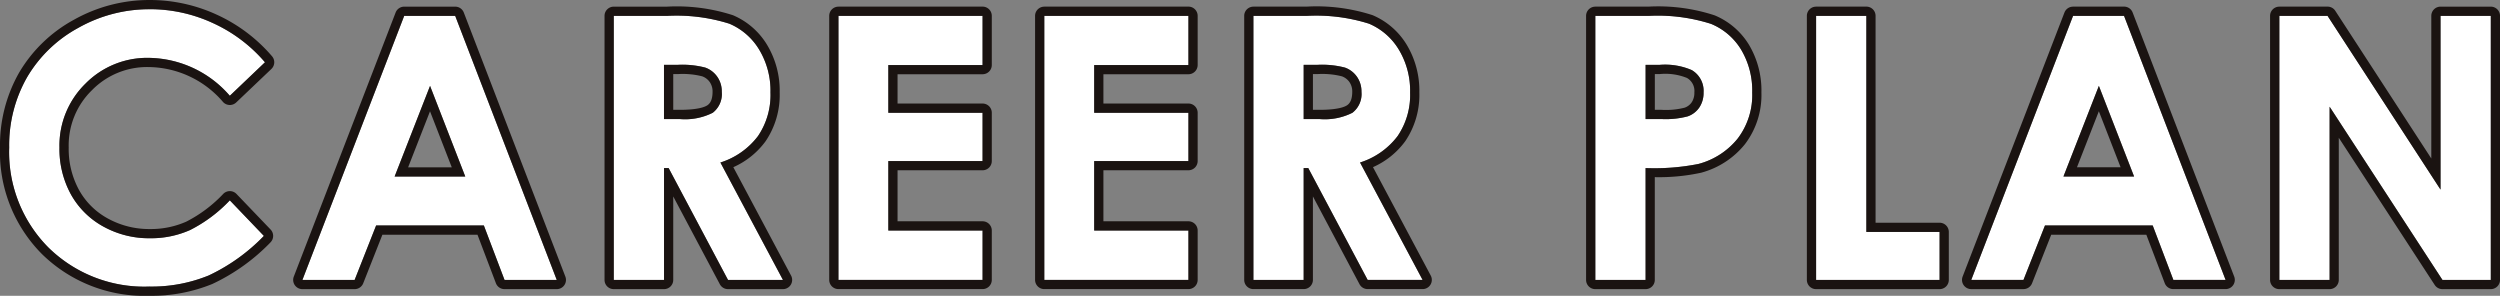
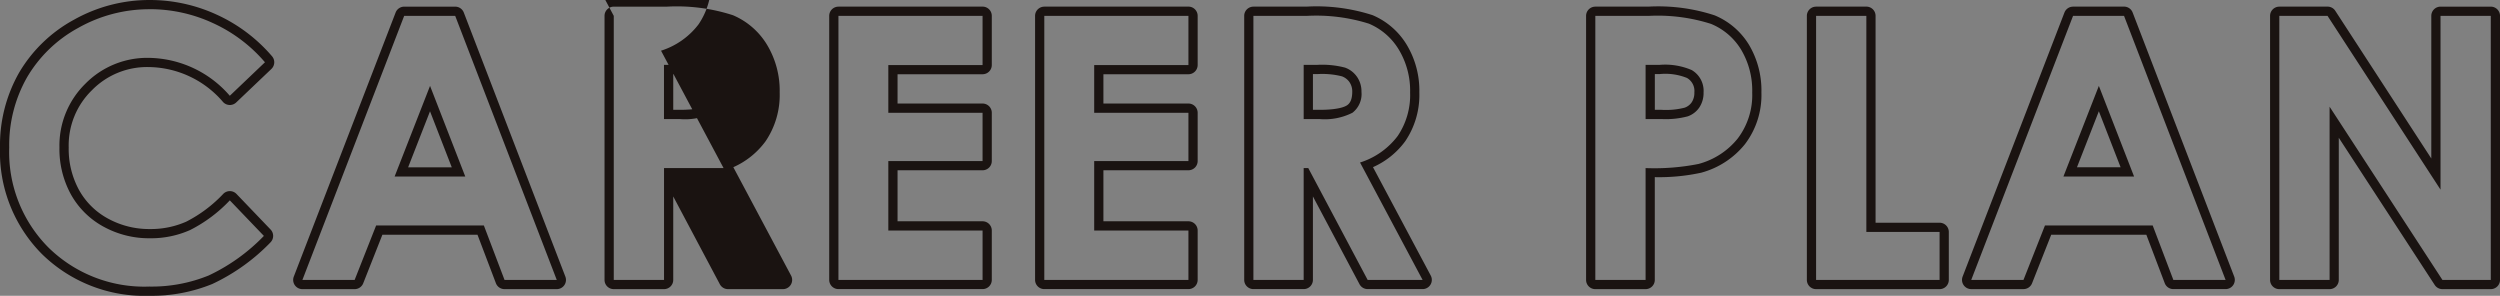
<svg xmlns="http://www.w3.org/2000/svg" width="271.04" height="32.066" viewBox="0 0 271.04 32.066">
  <rect x="0" y="0" width="271.04" height="32.066" fill="#808080" stroke="none" />
  <g transform="translate(-636 -5930)">
-     <path id="パス_12576" data-name="パス 12576" d="M-518.879-53.155l-3.811,3.633a11.8,11.8,0,0,0-8.75-4.11,9.4,9.4,0,0,0-6.912,2.8,9.389,9.389,0,0,0-2.81,6.915,10.223,10.223,0,0,0,1.244,5.084,8.919,8.919,0,0,0,3.519,3.487,10.217,10.217,0,0,0,5.055,1.266,10.418,10.418,0,0,0,4.336-.886,15.543,15.543,0,0,0,4.317-3.224L-519-34.331a20.28,20.28,0,0,1-5.994,4.293,16.359,16.359,0,0,1-6.441,1.2,14.828,14.828,0,0,1-10.927-4.233,14.653,14.653,0,0,1-4.252-10.849,14.849,14.849,0,0,1,1.936-7.609,14.4,14.4,0,0,1,5.546-5.352,15.64,15.64,0,0,1,7.774-2.024,16.255,16.255,0,0,1,6.821,1.5A16.311,16.311,0,0,1-518.879-53.155Zm15.095-5.031h5.526l11.01,28.626h-5.663l-2.24-5.9h-11.681l-2.329,5.9h-5.663Zm2.8,7.589-3.841,9.827h7.658Zm19.916-7.589h5.773a19.084,19.084,0,0,1,6.755.847,6.922,6.922,0,0,1,3.236,2.812,8.615,8.615,0,0,1,1.225,4.651,7.924,7.924,0,0,1-1.352,4.719,8.208,8.208,0,0,1-4.076,2.87l6.781,12.727h-5.957l-6.437-12.124h-.5V-29.56h-5.449ZM-475.622-47h1.707a6.666,6.666,0,0,0,3.579-.683,2.565,2.565,0,0,0,.98-2.265,2.771,2.771,0,0,0-.485-1.63,2.69,2.69,0,0,0-1.3-1,9.855,9.855,0,0,0-2.988-.3h-1.494Zm18.914-11.19h15.627v5.332H-451.3v5.176h10.217v5.235H-451.3v7.531h10.217v5.352h-15.627Zm22.319,0h15.626v5.332h-10.217v5.176h10.217v5.235h-10.217v7.531h10.217v5.352h-15.626Zm22.669,0h5.773a19.084,19.084,0,0,1,6.755.847,6.921,6.921,0,0,1,3.236,2.812,8.615,8.615,0,0,1,1.225,4.651,7.924,7.924,0,0,1-1.352,4.719,8.208,8.208,0,0,1-4.076,2.87l6.781,12.727h-5.957l-6.437-12.124h-.5V-29.56h-5.449ZM-406.271-47h1.707a6.666,6.666,0,0,0,3.579-.683,2.565,2.565,0,0,0,.98-2.265,2.771,2.771,0,0,0-.485-1.63,2.69,2.69,0,0,0-1.3-1,9.855,9.855,0,0,0-2.988-.3h-1.494Zm31.62-11.19h5.78a19.016,19.016,0,0,1,6.762.866,6.878,6.878,0,0,1,3.269,2.8,8.655,8.655,0,0,1,1.2,4.641,7.793,7.793,0,0,1-1.567,4.982,8.127,8.127,0,0,1-4.252,2.763,24.445,24.445,0,0,1-5.741.448V-29.56h-5.449ZM-369.2-47h1.732a9.357,9.357,0,0,0,2.841-.293,2.526,2.526,0,0,0,1.255-.966,2.833,2.833,0,0,0,.457-1.63,2.606,2.606,0,0,0-1.284-2.421,7.322,7.322,0,0,0-3.464-.566H-369.2Zm18.486-11.19h5.449v23.43h7.94v5.2h-13.389Zm27.861,0h5.526l11.01,28.626h-5.663l-2.24-5.9H-325.9l-2.329,5.9h-5.663Zm2.8,7.589-3.841,9.827h7.659Zm19.566-7.589h5.227l12.248,18.837V-58.186h5.449V-29.56h-5.242l-12.233-18.779V-29.56h-5.449Z" transform="translate(1183.609 5989.907)" fill="#fff" />
-     <path id="パス_12576_-_アウトライン" data-name="パス 12576 - アウトライン" d="M-531.353-58.906a15.641,15.641,0,0,0-7.774,2.024,14.4,14.4,0,0,0-5.546,5.352,14.85,14.85,0,0,0-1.936,7.609,14.653,14.653,0,0,0,4.252,10.849,14.828,14.828,0,0,0,10.927,4.233,16.359,16.359,0,0,0,6.441-1.2A20.28,20.28,0,0,0-519-34.331l-3.694-3.855a15.543,15.543,0,0,1-4.316,3.224,10.418,10.418,0,0,1-4.336.886,10.217,10.217,0,0,1-5.055-1.266,8.919,8.919,0,0,1-3.519-3.487,10.222,10.222,0,0,1-1.244-5.084,9.389,9.389,0,0,1,2.809-6.915,9.4,9.4,0,0,1,6.912-2.805,11.8,11.8,0,0,1,8.749,4.11l3.811-3.633a16.31,16.31,0,0,0-5.653-4.255,16.255,16.255,0,0,0-6.821-1.5m27.569.72L-514.823-29.56h5.663l2.329-5.9h11.681l2.24,5.9h5.663l-11.01-28.626h-5.526m6.615,17.417h-7.658l3.841-9.827,3.818,9.827m16.1-17.417V-29.56h5.449V-41.684h.5l6.437,12.124h5.957l-6.781-12.727a8.208,8.208,0,0,0,4.076-2.87,7.925,7.925,0,0,0,1.352-4.719,8.615,8.615,0,0,0-1.225-4.651,6.922,6.922,0,0,0-3.236-2.812,19.084,19.084,0,0,0-6.755-.846h-5.773M-473.915-47h-1.707v-5.877h1.494a9.854,9.854,0,0,1,2.988.3,2.69,2.69,0,0,1,1.3,1,2.772,2.772,0,0,1,.485,1.63,2.565,2.565,0,0,1-.98,2.265,6.666,6.666,0,0,1-3.579.683m17.206-11.19V-29.56h15.626v-5.352H-451.3v-7.531h10.217v-5.235H-451.3v-5.176h10.217v-5.332h-15.626m22.319,0V-29.56h15.626v-5.352h-10.217v-7.531h10.217v-5.235h-10.217v-5.176h10.217v-5.332h-15.626m22.67,0V-29.56h5.449V-41.684h.5l6.437,12.124h5.957l-6.781-12.727a8.208,8.208,0,0,0,4.076-2.87,7.925,7.925,0,0,0,1.352-4.719,8.615,8.615,0,0,0-1.225-4.651,6.921,6.921,0,0,0-3.236-2.812,19.084,19.084,0,0,0-6.755-.846h-5.773M-404.563-47h-1.707v-5.877h1.494a9.854,9.854,0,0,1,2.988.3,2.689,2.689,0,0,1,1.3,1,2.771,2.771,0,0,1,.485,1.63,2.565,2.565,0,0,1-.98,2.265,6.666,6.666,0,0,1-3.579.683m29.912-11.19V-29.56h5.449V-41.684a24.445,24.445,0,0,0,5.741-.448,8.127,8.127,0,0,0,4.252-2.763,7.793,7.793,0,0,0,1.567-4.982,8.655,8.655,0,0,0-1.2-4.641,6.878,6.878,0,0,0-3.269-2.8,19.017,19.017,0,0,0-6.762-.866h-5.78M-367.47-47H-369.2v-5.877h1.537a7.321,7.321,0,0,1,3.464.566,2.606,2.606,0,0,1,1.284,2.421,2.833,2.833,0,0,1-.457,1.63,2.526,2.526,0,0,1-1.255.966A9.357,9.357,0,0,1-367.47-47m16.754-11.19V-29.56h13.389v-5.2h-7.94v-23.43h-5.449m27.861,0L-333.895-29.56h5.663l2.329-5.9h11.681l2.24,5.9h5.663l-11.01-28.626h-5.526m6.615,17.417H-323.9l3.841-9.827,3.818,9.827m15.748-17.417V-29.56h5.449V-48.339l12.233,18.779h5.242V-58.186h-5.449v18.837l-12.248-18.837h-5.227m-230.86-1.72a17.323,17.323,0,0,1,7.236,1.586,17.379,17.379,0,0,1,6,4.512,1,1,0,0,1-.068,1.376L-522-48.8a1,1,0,0,1-.716.276,1,1,0,0,1-.7-.312,10.752,10.752,0,0,0-8.023-3.8,8.368,8.368,0,0,0-6.206,2.513,8.354,8.354,0,0,0-2.516,6.208,9.283,9.283,0,0,0,1.117,4.6,7.867,7.867,0,0,0,3.133,3.1,9.276,9.276,0,0,0,4.569,1.14,9.475,9.475,0,0,0,3.924-.8,14.662,14.662,0,0,0,4.023-3.022,1,1,0,0,1,.717-.29,1,1,0,0,1,.71.308l3.694,3.855a1,1,0,0,1-.023,1.408,21.344,21.344,0,0,1-6.3,4.5,17.424,17.424,0,0,1-6.832,1.277,15.858,15.858,0,0,1-11.632-4.524,15.682,15.682,0,0,1-4.547-11.558,15.9,15.9,0,0,1,2.072-8.112,15.449,15.449,0,0,1,5.921-5.721A16.7,16.7,0,0,1-531.353-59.906Zm27.569.72h5.526a1,1,0,0,1,.933.641l11.01,28.626a1,1,0,0,1-.109.925,1,1,0,0,1-.824.434h-5.663a1,1,0,0,1-.935-.645l-1.995-5.252h-10.311l-2.079,5.264a1,1,0,0,1-.93.633h-5.663a1,1,0,0,1-.825-.434,1,1,0,0,1-.108-.926l11.039-28.626A1,1,0,0,1-503.784-59.186Zm5.154,17.417-2.359-6.073-2.373,6.073Zm17.559-17.417h5.773a19.733,19.733,0,0,1,7.143.925,7.934,7.934,0,0,1,3.7,3.2,9.635,9.635,0,0,1,1.376,5.18,8.935,8.935,0,0,1-1.538,5.3,8.692,8.692,0,0,1-3.488,2.8l6.261,11.751a1,1,0,0,1-.025.985,1,1,0,0,1-.857.485h-5.957a1,1,0,0,1-.883-.531l-5.053-9.516v9.047a1,1,0,0,1-1,1h-5.449a1,1,0,0,1-1-1V-58.186A1,1,0,0,1-481.071-59.186ZM-473.915-48c1.988,0,2.737-.316,3.007-.5.137-.1.552-.385.552-1.445a1.782,1.782,0,0,0-.3-1.057,1.7,1.7,0,0,0-.829-.632,8.661,8.661,0,0,0-2.639-.24h-.494V-48Zm17.206-11.19h15.626a1,1,0,0,1,1,1v5.332a1,1,0,0,1-1,1H-450.3v3.176h9.217a1,1,0,0,1,1,1v5.235a1,1,0,0,1-1,1H-450.3v5.531h9.217a1,1,0,0,1,1,1v5.352a1,1,0,0,1-1,1h-15.626a1,1,0,0,1-1-1V-58.186A1,1,0,0,1-456.708-59.186Zm22.319,0h15.626a1,1,0,0,1,1,1v5.332a1,1,0,0,1-1,1h-9.217v3.176h9.217a1,1,0,0,1,1,1v5.235a1,1,0,0,1-1,1h-9.217v5.531h9.217a1,1,0,0,1,1,1v5.352a1,1,0,0,1-1,1h-15.626a1,1,0,0,1-1-1V-58.186A1,1,0,0,1-434.389-59.186Zm22.67,0h5.773a19.733,19.733,0,0,1,7.142.925,7.934,7.934,0,0,1,3.7,3.2,9.636,9.636,0,0,1,1.376,5.18,8.935,8.935,0,0,1-1.538,5.3,8.692,8.692,0,0,1-3.488,2.8l6.261,11.751a1,1,0,0,1-.025.985,1,1,0,0,1-.857.485h-5.957a1,1,0,0,1-.883-.531l-5.052-9.516v9.047a1,1,0,0,1-1,1h-5.449a1,1,0,0,1-1-1V-58.186A1,1,0,0,1-411.719-59.186ZM-404.563-48c1.988,0,2.737-.316,3.007-.5.137-.1.552-.385.552-1.445a1.782,1.782,0,0,0-.3-1.057,1.7,1.7,0,0,0-.829-.632,8.661,8.661,0,0,0-2.639-.24h-.494V-48Zm29.912-11.19h5.78a19.684,19.684,0,0,1,7.148.943,7.89,7.89,0,0,1,3.734,3.2,9.674,9.674,0,0,1,1.346,5.167,8.8,8.8,0,0,1-1.782,5.6,9.142,9.142,0,0,1-4.759,3.1h-.005a21.455,21.455,0,0,1-5.014.479V-29.56a1,1,0,0,1-1,1h-5.449a1,1,0,0,1-1-1V-58.186A1,1,0,0,1-374.651-59.186ZM-367.47-48a8.184,8.184,0,0,0,2.5-.232,1.536,1.536,0,0,0,.772-.589,1.846,1.846,0,0,0,.285-1.069,1.62,1.62,0,0,0-.794-1.561l-.008-.005a6.25,6.25,0,0,0-2.946-.421h-.537V-48Zm16.754-11.19h5.449a1,1,0,0,1,1,1v22.43h6.94a1,1,0,0,1,1,1v5.2a1,1,0,0,1-1,1h-13.389a1,1,0,0,1-1-1V-58.186A1,1,0,0,1-350.717-59.186Zm27.861,0h5.526a1,1,0,0,1,.933.641l11.01,28.626a1,1,0,0,1-.109.925,1,1,0,0,1-.824.434h-5.663a1,1,0,0,1-.935-.645l-1.995-5.251h-10.311l-2.079,5.264a1,1,0,0,1-.93.633h-5.663a1,1,0,0,1-.825-.434,1,1,0,0,1-.108-.926l11.039-28.626A1,1,0,0,1-322.856-59.186Zm5.154,17.417-2.359-6.073-2.373,6.073Zm17.209-17.417h5.227a1,1,0,0,1,.838.455l10.41,16.01V-58.186a1,1,0,0,1,1-1h5.449a1,1,0,0,1,1,1V-29.56a1,1,0,0,1-1,1h-5.242a1,1,0,0,1-.838-.454l-10.4-15.958V-29.56a1,1,0,0,1-1,1h-5.449a1,1,0,0,1-1-1V-58.186A1,1,0,0,1-300.493-59.186Z" transform="translate(1183.609 5989.907)" fill="#1a1311" />
+     <path id="パス_12576_-_アウトライン" data-name="パス 12576 - アウトライン" d="M-531.353-58.906a15.641,15.641,0,0,0-7.774,2.024,14.4,14.4,0,0,0-5.546,5.352,14.85,14.85,0,0,0-1.936,7.609,14.653,14.653,0,0,0,4.252,10.849,14.828,14.828,0,0,0,10.927,4.233,16.359,16.359,0,0,0,6.441-1.2A20.28,20.28,0,0,0-519-34.331l-3.694-3.855a15.543,15.543,0,0,1-4.316,3.224,10.418,10.418,0,0,1-4.336.886,10.217,10.217,0,0,1-5.055-1.266,8.919,8.919,0,0,1-3.519-3.487,10.222,10.222,0,0,1-1.244-5.084,9.389,9.389,0,0,1,2.809-6.915,9.4,9.4,0,0,1,6.912-2.805,11.8,11.8,0,0,1,8.749,4.11l3.811-3.633a16.31,16.31,0,0,0-5.653-4.255,16.255,16.255,0,0,0-6.821-1.5m27.569.72L-514.823-29.56h5.663l2.329-5.9h11.681l2.24,5.9h5.663l-11.01-28.626h-5.526m6.615,17.417h-7.658l3.841-9.827,3.818,9.827m16.1-17.417V-29.56h5.449V-41.684h.5h5.957l-6.781-12.727a8.208,8.208,0,0,0,4.076-2.87,7.925,7.925,0,0,0,1.352-4.719,8.615,8.615,0,0,0-1.225-4.651,6.922,6.922,0,0,0-3.236-2.812,19.084,19.084,0,0,0-6.755-.846h-5.773M-473.915-47h-1.707v-5.877h1.494a9.854,9.854,0,0,1,2.988.3,2.69,2.69,0,0,1,1.3,1,2.772,2.772,0,0,1,.485,1.63,2.565,2.565,0,0,1-.98,2.265,6.666,6.666,0,0,1-3.579.683m17.206-11.19V-29.56h15.626v-5.352H-451.3v-7.531h10.217v-5.235H-451.3v-5.176h10.217v-5.332h-15.626m22.319,0V-29.56h15.626v-5.352h-10.217v-7.531h10.217v-5.235h-10.217v-5.176h10.217v-5.332h-15.626m22.67,0V-29.56h5.449V-41.684h.5l6.437,12.124h5.957l-6.781-12.727a8.208,8.208,0,0,0,4.076-2.87,7.925,7.925,0,0,0,1.352-4.719,8.615,8.615,0,0,0-1.225-4.651,6.921,6.921,0,0,0-3.236-2.812,19.084,19.084,0,0,0-6.755-.846h-5.773M-404.563-47h-1.707v-5.877h1.494a9.854,9.854,0,0,1,2.988.3,2.689,2.689,0,0,1,1.3,1,2.771,2.771,0,0,1,.485,1.63,2.565,2.565,0,0,1-.98,2.265,6.666,6.666,0,0,1-3.579.683m29.912-11.19V-29.56h5.449V-41.684a24.445,24.445,0,0,0,5.741-.448,8.127,8.127,0,0,0,4.252-2.763,7.793,7.793,0,0,0,1.567-4.982,8.655,8.655,0,0,0-1.2-4.641,6.878,6.878,0,0,0-3.269-2.8,19.017,19.017,0,0,0-6.762-.866h-5.78M-367.47-47H-369.2v-5.877h1.537a7.321,7.321,0,0,1,3.464.566,2.606,2.606,0,0,1,1.284,2.421,2.833,2.833,0,0,1-.457,1.63,2.526,2.526,0,0,1-1.255.966A9.357,9.357,0,0,1-367.47-47m16.754-11.19V-29.56h13.389v-5.2h-7.94v-23.43h-5.449m27.861,0L-333.895-29.56h5.663l2.329-5.9h11.681l2.24,5.9h5.663l-11.01-28.626h-5.526m6.615,17.417H-323.9l3.841-9.827,3.818,9.827m15.748-17.417V-29.56h5.449V-48.339l12.233,18.779h5.242V-58.186h-5.449v18.837l-12.248-18.837h-5.227m-230.86-1.72a17.323,17.323,0,0,1,7.236,1.586,17.379,17.379,0,0,1,6,4.512,1,1,0,0,1-.068,1.376L-522-48.8a1,1,0,0,1-.716.276,1,1,0,0,1-.7-.312,10.752,10.752,0,0,0-8.023-3.8,8.368,8.368,0,0,0-6.206,2.513,8.354,8.354,0,0,0-2.516,6.208,9.283,9.283,0,0,0,1.117,4.6,7.867,7.867,0,0,0,3.133,3.1,9.276,9.276,0,0,0,4.569,1.14,9.475,9.475,0,0,0,3.924-.8,14.662,14.662,0,0,0,4.023-3.022,1,1,0,0,1,.717-.29,1,1,0,0,1,.71.308l3.694,3.855a1,1,0,0,1-.023,1.408,21.344,21.344,0,0,1-6.3,4.5,17.424,17.424,0,0,1-6.832,1.277,15.858,15.858,0,0,1-11.632-4.524,15.682,15.682,0,0,1-4.547-11.558,15.9,15.9,0,0,1,2.072-8.112,15.449,15.449,0,0,1,5.921-5.721A16.7,16.7,0,0,1-531.353-59.906Zm27.569.72h5.526a1,1,0,0,1,.933.641l11.01,28.626a1,1,0,0,1-.109.925,1,1,0,0,1-.824.434h-5.663a1,1,0,0,1-.935-.645l-1.995-5.252h-10.311l-2.079,5.264a1,1,0,0,1-.93.633h-5.663a1,1,0,0,1-.825-.434,1,1,0,0,1-.108-.926l11.039-28.626A1,1,0,0,1-503.784-59.186Zm5.154,17.417-2.359-6.073-2.373,6.073Zm17.559-17.417h5.773a19.733,19.733,0,0,1,7.143.925,7.934,7.934,0,0,1,3.7,3.2,9.635,9.635,0,0,1,1.376,5.18,8.935,8.935,0,0,1-1.538,5.3,8.692,8.692,0,0,1-3.488,2.8l6.261,11.751a1,1,0,0,1-.025.985,1,1,0,0,1-.857.485h-5.957a1,1,0,0,1-.883-.531l-5.053-9.516v9.047a1,1,0,0,1-1,1h-5.449a1,1,0,0,1-1-1V-58.186A1,1,0,0,1-481.071-59.186ZM-473.915-48c1.988,0,2.737-.316,3.007-.5.137-.1.552-.385.552-1.445a1.782,1.782,0,0,0-.3-1.057,1.7,1.7,0,0,0-.829-.632,8.661,8.661,0,0,0-2.639-.24h-.494V-48Zm17.206-11.19h15.626a1,1,0,0,1,1,1v5.332a1,1,0,0,1-1,1H-450.3v3.176h9.217a1,1,0,0,1,1,1v5.235a1,1,0,0,1-1,1H-450.3v5.531h9.217a1,1,0,0,1,1,1v5.352a1,1,0,0,1-1,1h-15.626a1,1,0,0,1-1-1V-58.186A1,1,0,0,1-456.708-59.186Zm22.319,0h15.626a1,1,0,0,1,1,1v5.332a1,1,0,0,1-1,1h-9.217v3.176h9.217a1,1,0,0,1,1,1v5.235a1,1,0,0,1-1,1h-9.217v5.531h9.217a1,1,0,0,1,1,1v5.352a1,1,0,0,1-1,1h-15.626a1,1,0,0,1-1-1V-58.186A1,1,0,0,1-434.389-59.186Zm22.67,0h5.773a19.733,19.733,0,0,1,7.142.925,7.934,7.934,0,0,1,3.7,3.2,9.636,9.636,0,0,1,1.376,5.18,8.935,8.935,0,0,1-1.538,5.3,8.692,8.692,0,0,1-3.488,2.8l6.261,11.751a1,1,0,0,1-.025.985,1,1,0,0,1-.857.485h-5.957a1,1,0,0,1-.883-.531l-5.052-9.516v9.047a1,1,0,0,1-1,1h-5.449a1,1,0,0,1-1-1V-58.186A1,1,0,0,1-411.719-59.186ZM-404.563-48c1.988,0,2.737-.316,3.007-.5.137-.1.552-.385.552-1.445a1.782,1.782,0,0,0-.3-1.057,1.7,1.7,0,0,0-.829-.632,8.661,8.661,0,0,0-2.639-.24h-.494V-48Zm29.912-11.19h5.78a19.684,19.684,0,0,1,7.148.943,7.89,7.89,0,0,1,3.734,3.2,9.674,9.674,0,0,1,1.346,5.167,8.8,8.8,0,0,1-1.782,5.6,9.142,9.142,0,0,1-4.759,3.1h-.005a21.455,21.455,0,0,1-5.014.479V-29.56a1,1,0,0,1-1,1h-5.449a1,1,0,0,1-1-1V-58.186A1,1,0,0,1-374.651-59.186ZM-367.47-48a8.184,8.184,0,0,0,2.5-.232,1.536,1.536,0,0,0,.772-.589,1.846,1.846,0,0,0,.285-1.069,1.62,1.62,0,0,0-.794-1.561l-.008-.005a6.25,6.25,0,0,0-2.946-.421h-.537V-48Zm16.754-11.19h5.449a1,1,0,0,1,1,1v22.43h6.94a1,1,0,0,1,1,1v5.2a1,1,0,0,1-1,1h-13.389a1,1,0,0,1-1-1V-58.186A1,1,0,0,1-350.717-59.186Zm27.861,0h5.526a1,1,0,0,1,.933.641l11.01,28.626a1,1,0,0,1-.109.925,1,1,0,0,1-.824.434h-5.663a1,1,0,0,1-.935-.645l-1.995-5.251h-10.311l-2.079,5.264a1,1,0,0,1-.93.633h-5.663a1,1,0,0,1-.825-.434,1,1,0,0,1-.108-.926l11.039-28.626A1,1,0,0,1-322.856-59.186Zm5.154,17.417-2.359-6.073-2.373,6.073Zm17.209-17.417h5.227a1,1,0,0,1,.838.455l10.41,16.01V-58.186a1,1,0,0,1,1-1h5.449a1,1,0,0,1,1,1V-29.56a1,1,0,0,1-1,1h-5.242a1,1,0,0,1-.838-.454l-10.4-15.958V-29.56a1,1,0,0,1-1,1h-5.449a1,1,0,0,1-1-1V-58.186A1,1,0,0,1-300.493-59.186Z" transform="translate(1183.609 5989.907)" fill="#1a1311" />
  </g>
</svg>